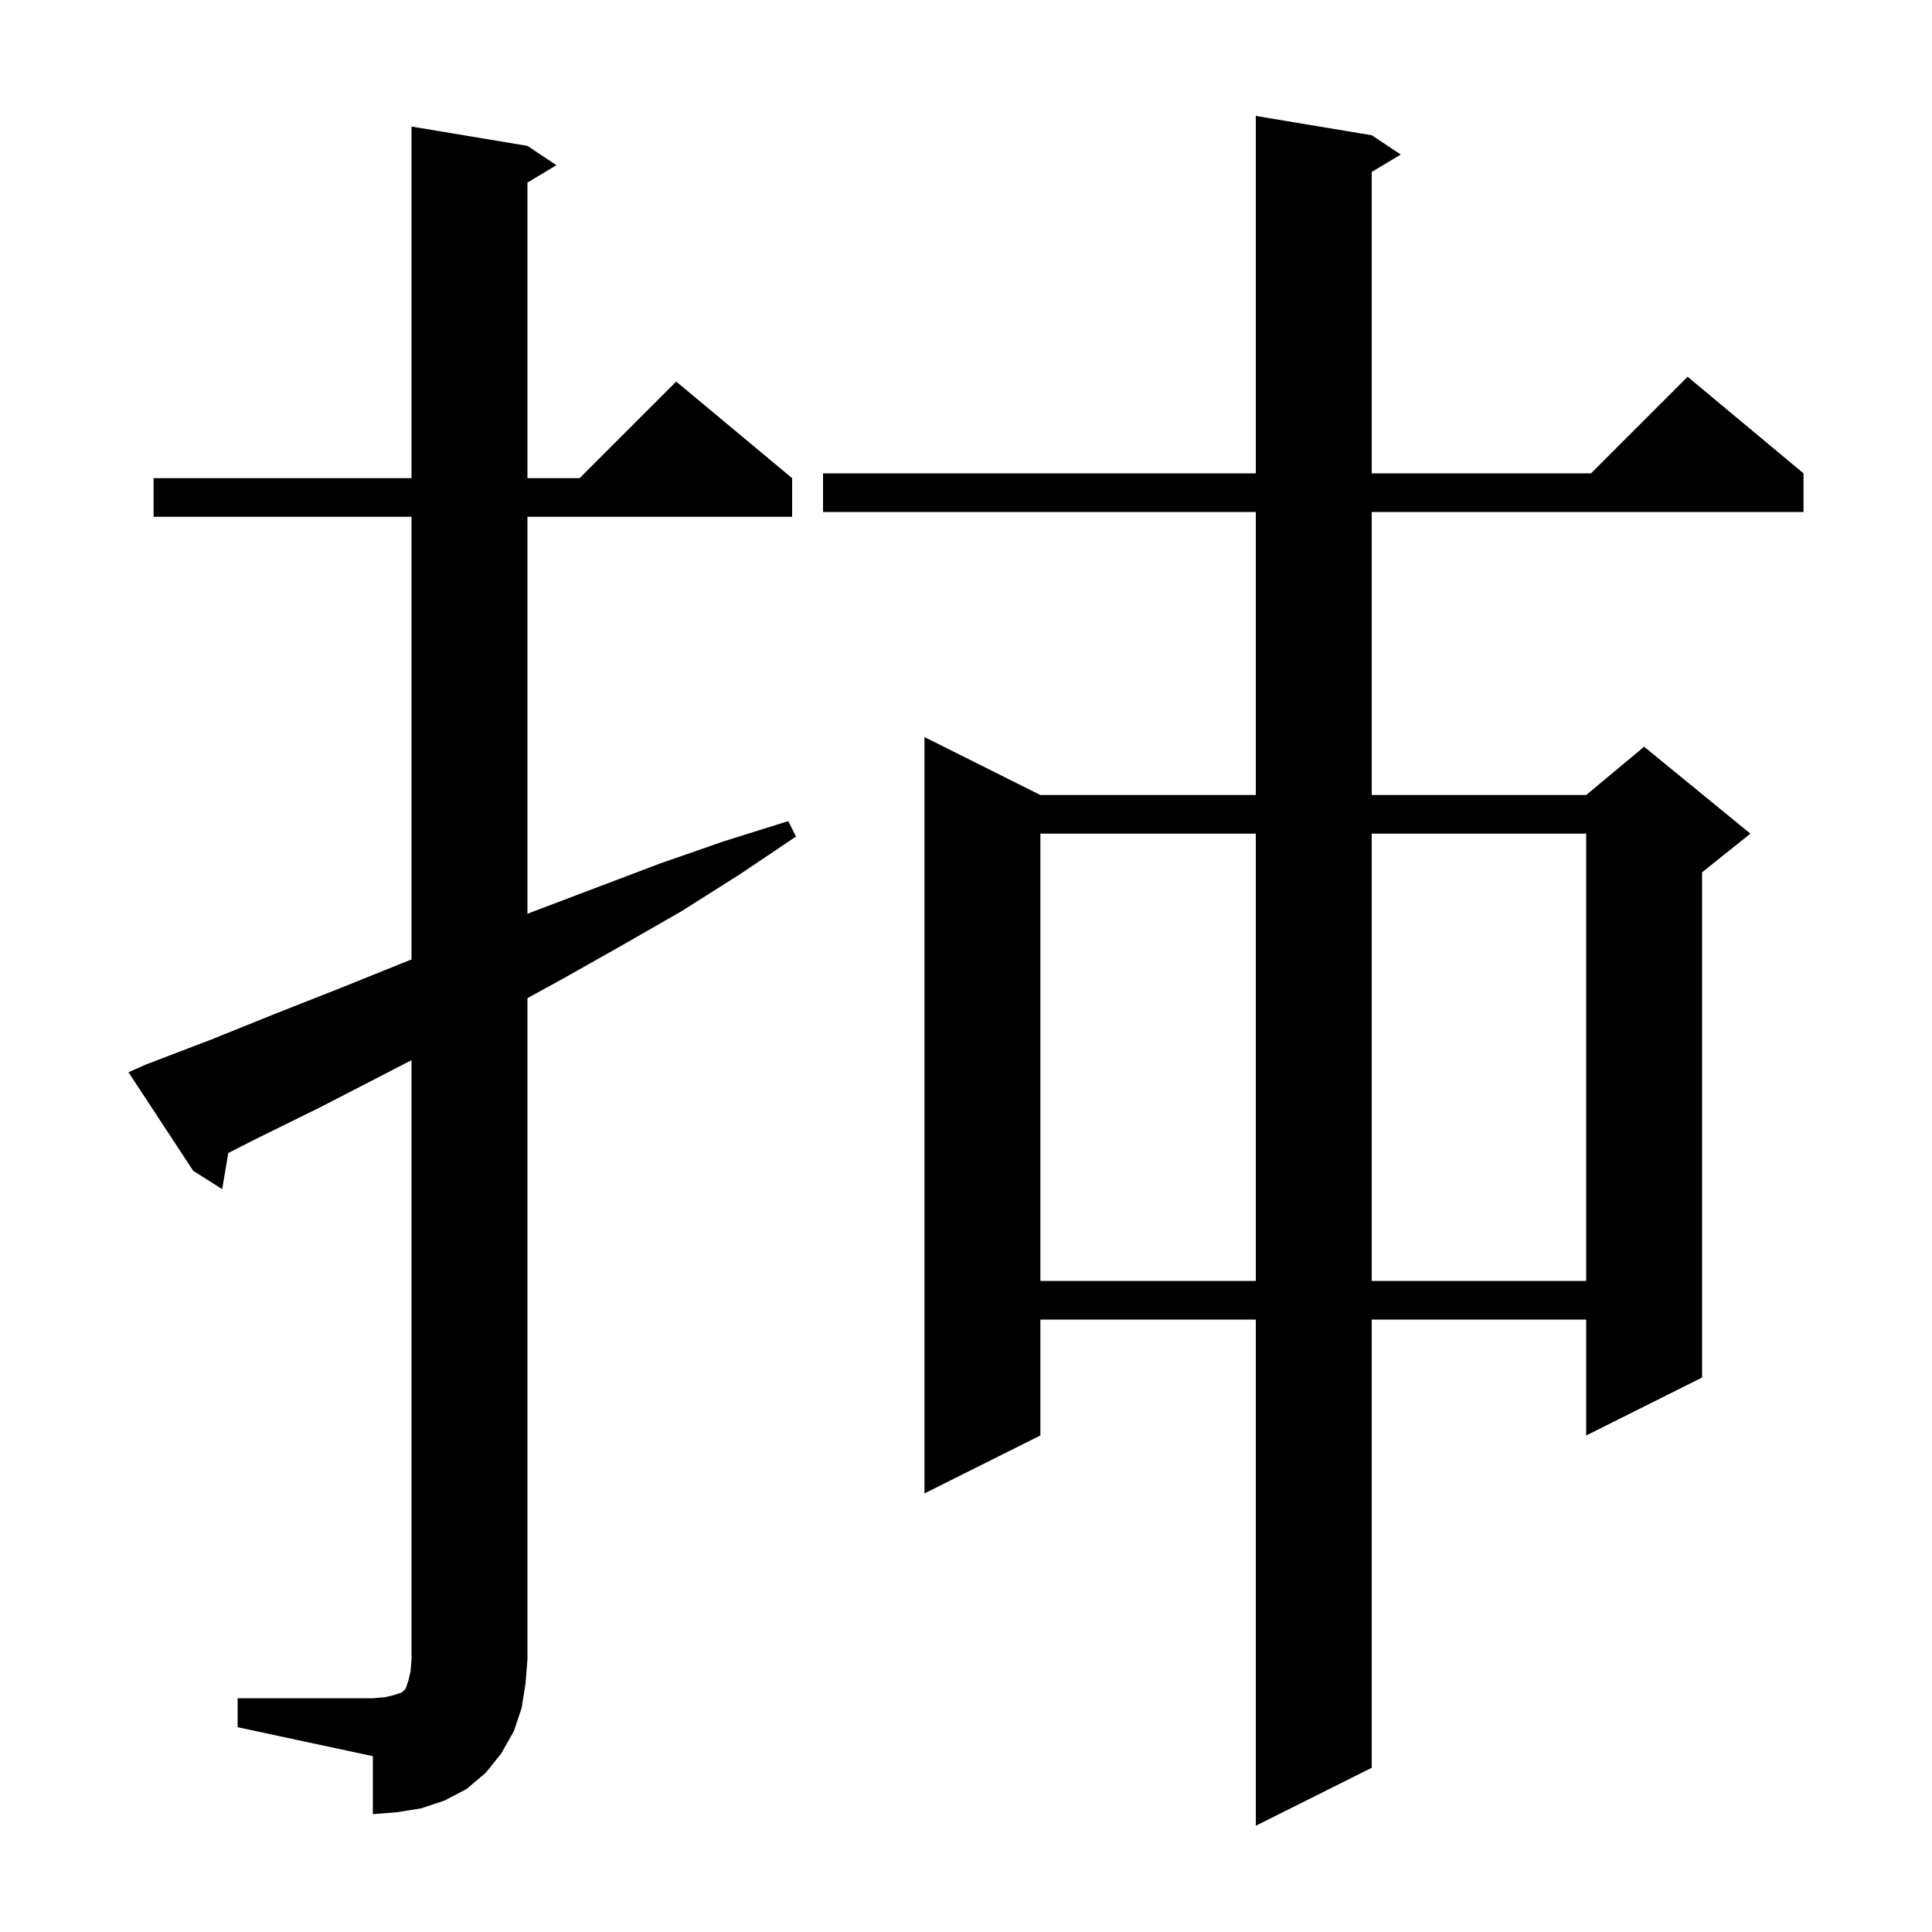
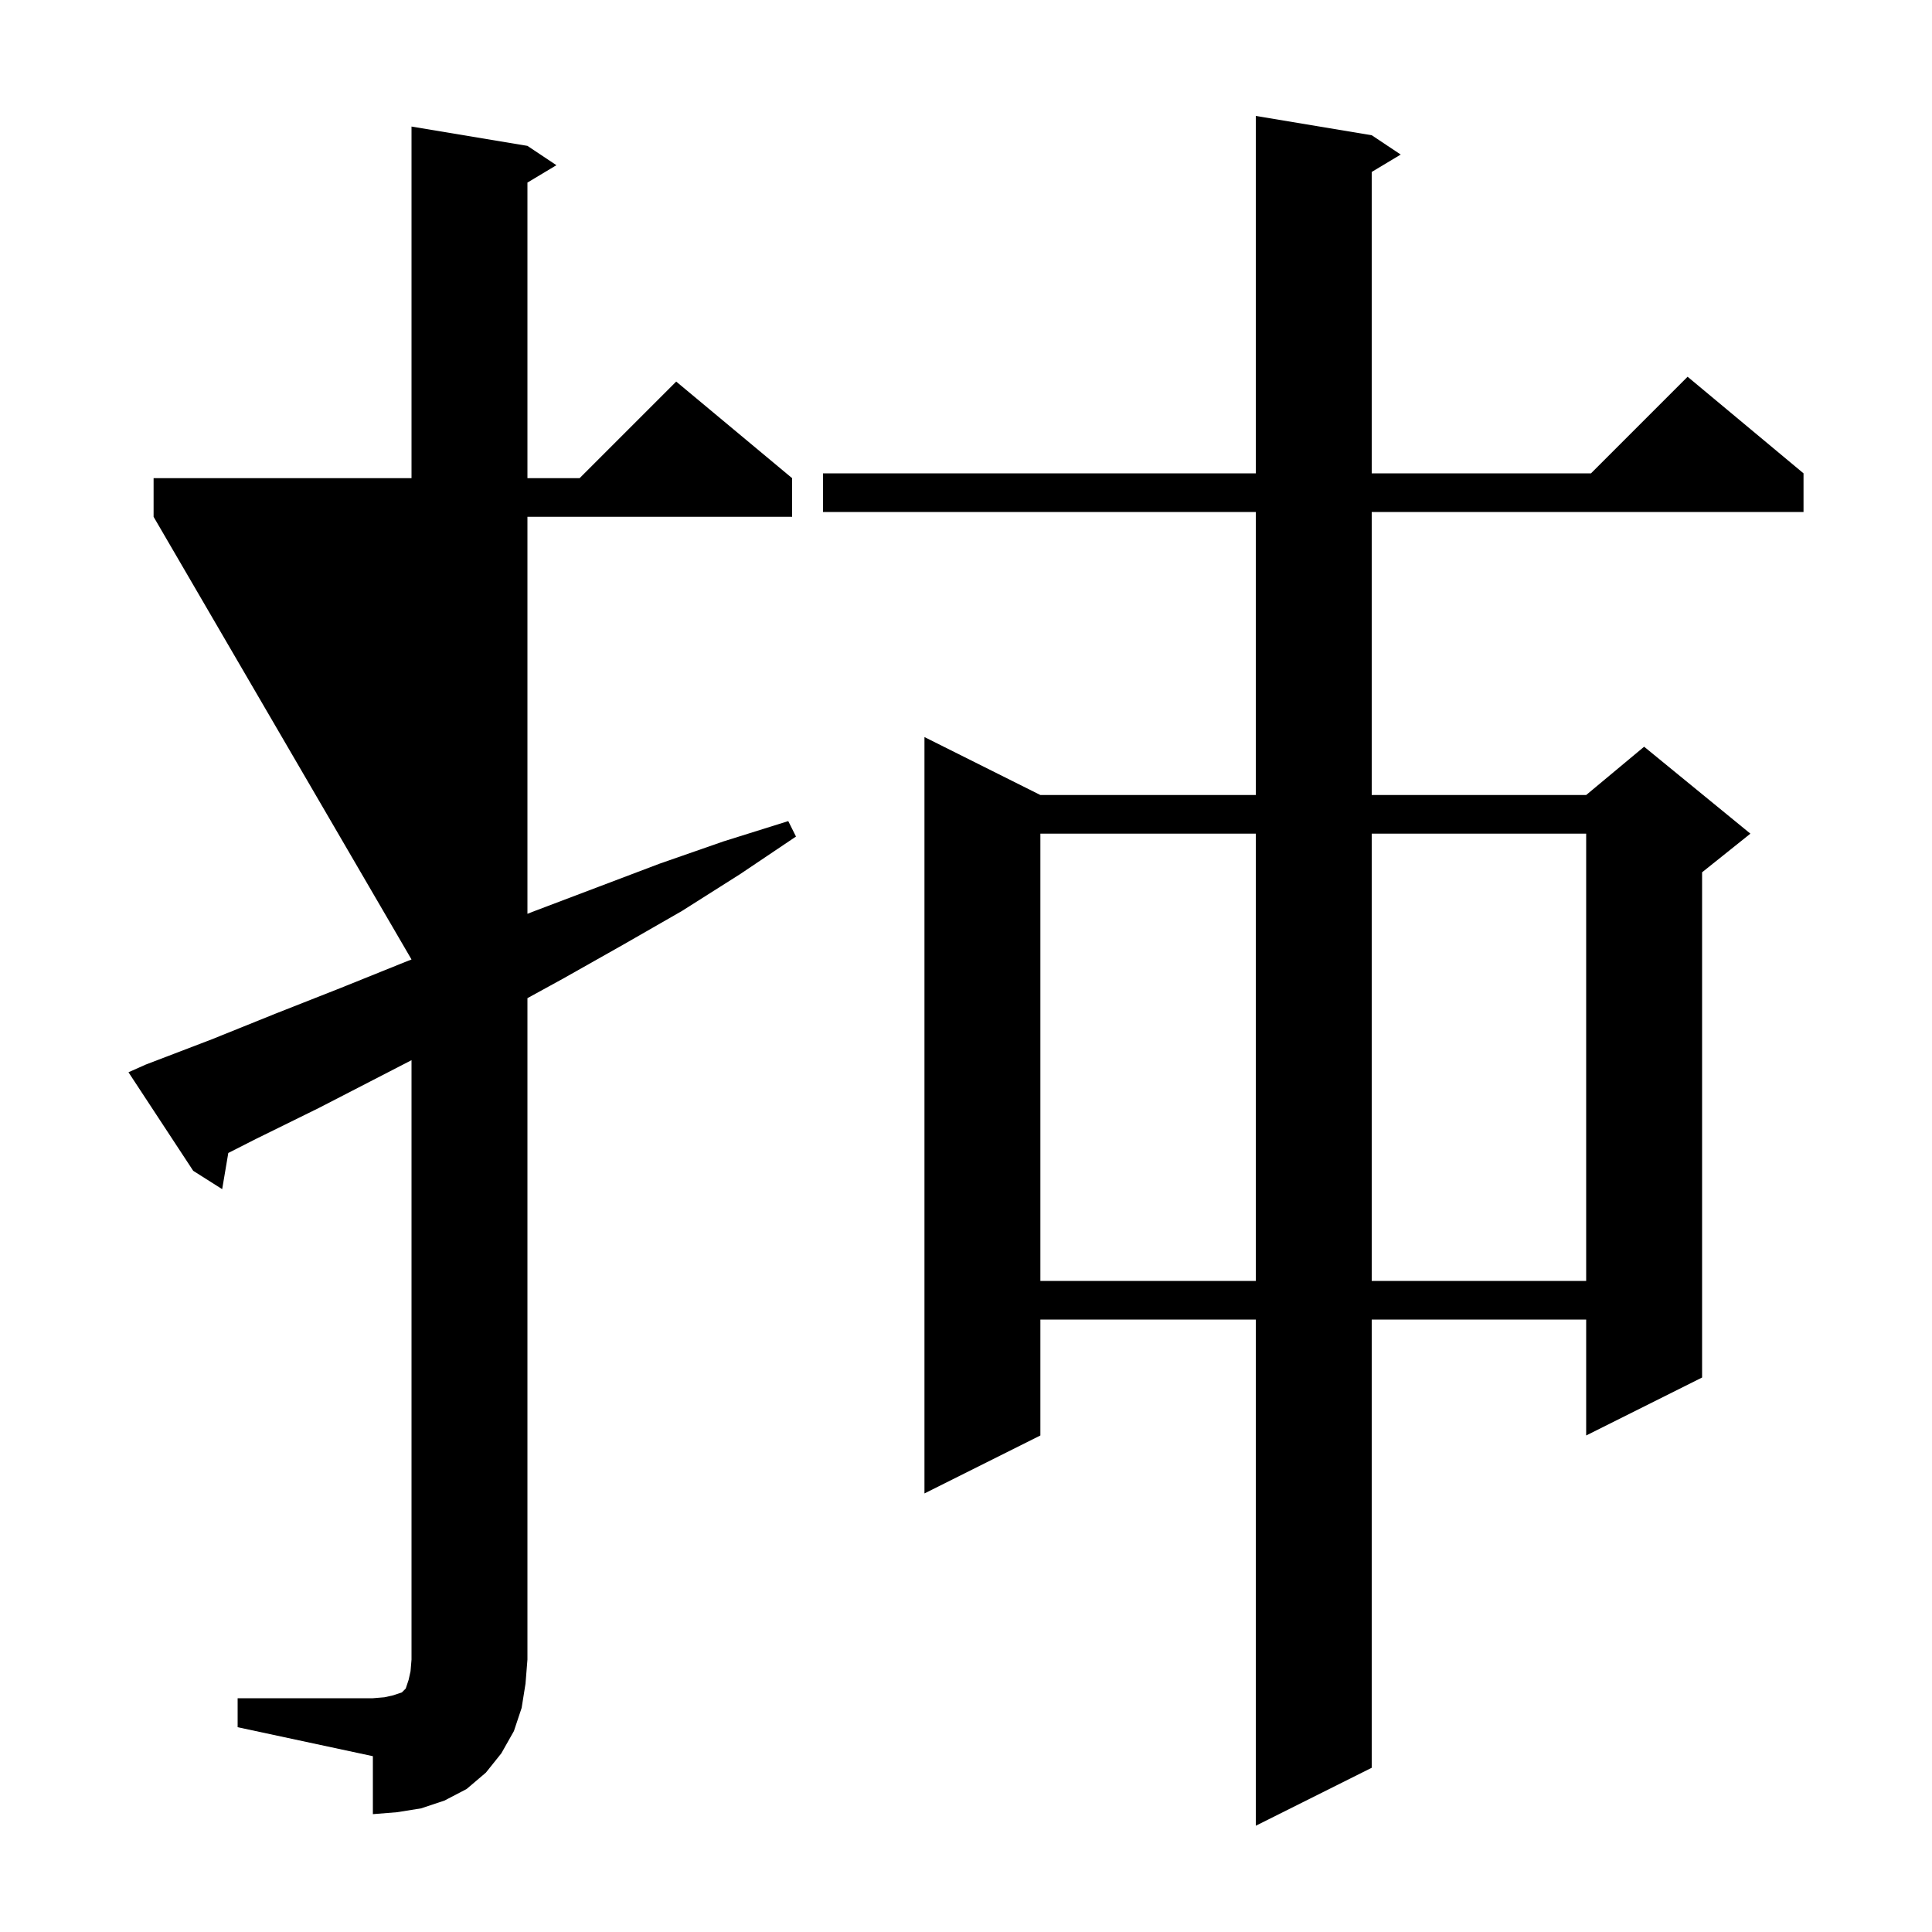
<svg xmlns="http://www.w3.org/2000/svg" version="1.1" baseProfile="full" viewBox="0 0 200 200" width="200" height="200">
  <g fill="currentColor">
-     <path d="M 142.0 14.0 L 145.0 16.0 L 142.0 17.8 L 142.0 49.0 L 164.7 49.0 L 174.7 39.0 L 186.7 49.0 L 186.7 53.0 L 142.0 53.0 L 142.0 82.3 L 164.2 82.3 L 170.2 77.3 L 181.2 86.3 L 176.2 90.3 L 176.2 142.6 L 164.2 148.6 L 164.2 136.6 L 142.0 136.6 L 142.0 183.0 L 130.0 189.0 L 130.0 136.6 L 107.7 136.6 L 107.7 148.6 L 95.7 154.6 L 95.7 76.3 L 107.7 82.3 L 130.0 82.3 L 130.0 53.0 L 85.2 53.0 L 85.2 49.0 L 130.0 49.0 L 130.0 12.0 Z M 24.6 175.8 L 38.6 175.8 L 39.8 175.7 L 40.7 175.5 L 41.6 175.2 L 42.0 174.8 L 42.3 173.9 L 42.5 173.0 L 42.6 171.8 L 42.6 109.75 L 33.0 114.7 L 26.5 117.9 L 23.633 119.356 L 23.0 123.1 L 20.0 121.2 L 13.3 111.0 L 15.1 110.2 L 21.9 107.6 L 28.6 104.9 L 35.2 102.3 L 41.9 99.6 L 42.6 99.324 L 42.6 53.5 L 15.9 53.5 L 15.9 49.5 L 42.6 49.5 L 42.6 13.1 L 54.6 15.1 L 57.6 17.1 L 54.6 18.9 L 54.6 49.5 L 60.0 49.5 L 70.0 39.5 L 82.0 49.5 L 82.0 53.5 L 54.6 53.5 L 54.6 94.597 L 55.1 94.4 L 68.3 89.4 L 74.9 87.1 L 81.6 85.0 L 82.4 86.6 L 76.6 90.5 L 70.6 94.3 L 64.5 97.8 L 58.3 101.3 L 54.6 103.329 L 54.6 171.8 L 54.4 174.3 L 54.0 176.8 L 53.2 179.2 L 51.9 181.5 L 50.3 183.5 L 48.3 185.2 L 46.0 186.4 L 43.6 187.2 L 41.1 187.6 L 38.6 187.8 L 38.6 181.8 L 24.6 178.8 Z M 107.7 86.3 L 107.7 132.6 L 130.0 132.6 L 130.0 86.3 Z M 142.0 86.3 L 142.0 132.6 L 164.2 132.6 L 164.2 86.3 Z " />
+     <path d="M 142.0 14.0 L 145.0 16.0 L 142.0 17.8 L 142.0 49.0 L 164.7 49.0 L 174.7 39.0 L 186.7 49.0 L 186.7 53.0 L 142.0 53.0 L 142.0 82.3 L 164.2 82.3 L 170.2 77.3 L 181.2 86.3 L 176.2 90.3 L 176.2 142.6 L 164.2 148.6 L 164.2 136.6 L 142.0 136.6 L 142.0 183.0 L 130.0 189.0 L 130.0 136.6 L 107.7 136.6 L 107.7 148.6 L 95.7 154.6 L 95.7 76.3 L 107.7 82.3 L 130.0 82.3 L 130.0 53.0 L 85.2 53.0 L 85.2 49.0 L 130.0 49.0 L 130.0 12.0 Z M 24.6 175.8 L 38.6 175.8 L 39.8 175.7 L 40.7 175.5 L 41.6 175.2 L 42.0 174.8 L 42.3 173.9 L 42.5 173.0 L 42.6 171.8 L 42.6 109.75 L 33.0 114.7 L 26.5 117.9 L 23.633 119.356 L 23.0 123.1 L 20.0 121.2 L 13.3 111.0 L 15.1 110.2 L 21.9 107.6 L 28.6 104.9 L 35.2 102.3 L 41.9 99.6 L 42.6 99.324 L 15.9 53.5 L 15.9 49.5 L 42.6 49.5 L 42.6 13.1 L 54.6 15.1 L 57.6 17.1 L 54.6 18.9 L 54.6 49.5 L 60.0 49.5 L 70.0 39.5 L 82.0 49.5 L 82.0 53.5 L 54.6 53.5 L 54.6 94.597 L 55.1 94.4 L 68.3 89.4 L 74.9 87.1 L 81.6 85.0 L 82.4 86.6 L 76.6 90.5 L 70.6 94.3 L 64.5 97.8 L 58.3 101.3 L 54.6 103.329 L 54.6 171.8 L 54.4 174.3 L 54.0 176.8 L 53.2 179.2 L 51.9 181.5 L 50.3 183.5 L 48.3 185.2 L 46.0 186.4 L 43.6 187.2 L 41.1 187.6 L 38.6 187.8 L 38.6 181.8 L 24.6 178.8 Z M 107.7 86.3 L 107.7 132.6 L 130.0 132.6 L 130.0 86.3 Z M 142.0 86.3 L 142.0 132.6 L 164.2 132.6 L 164.2 86.3 Z " />
  </g>
</svg>